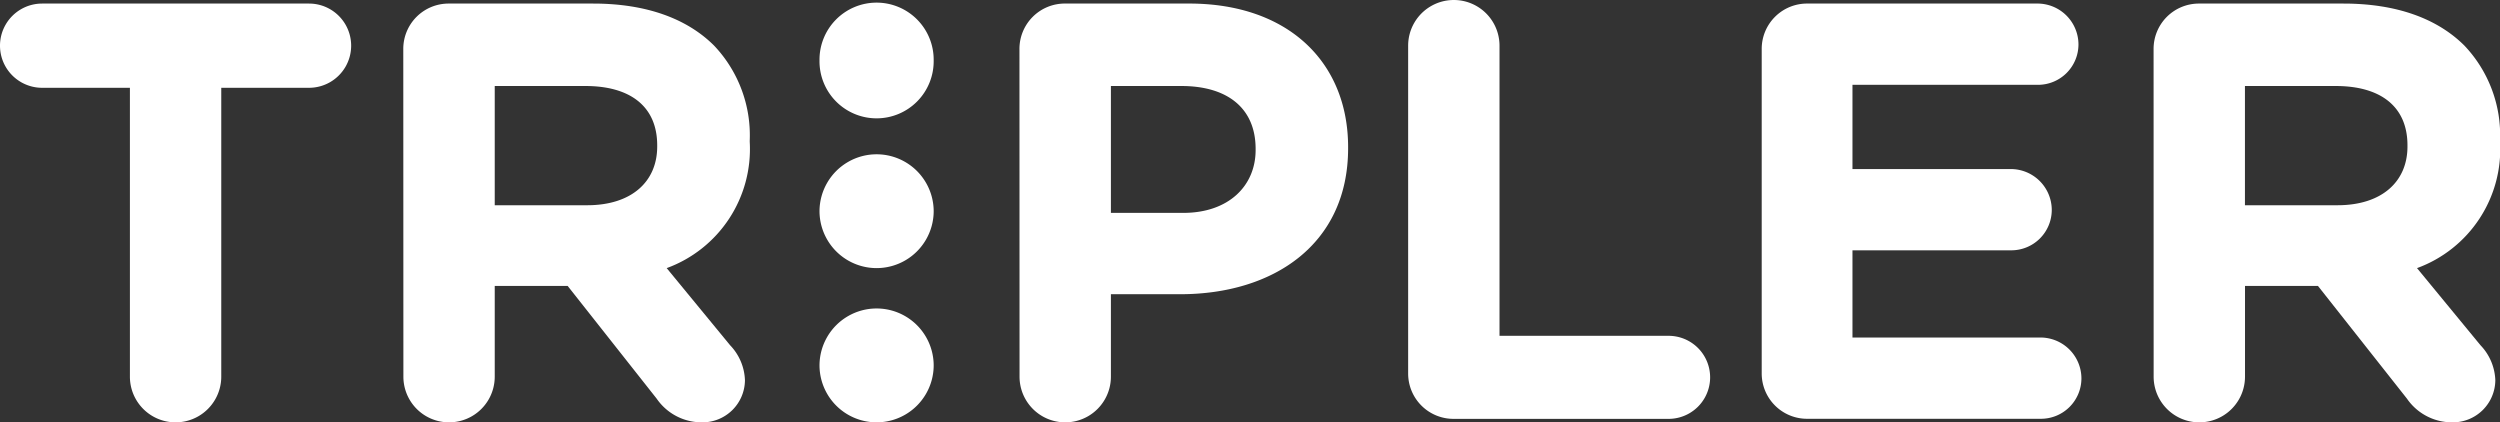
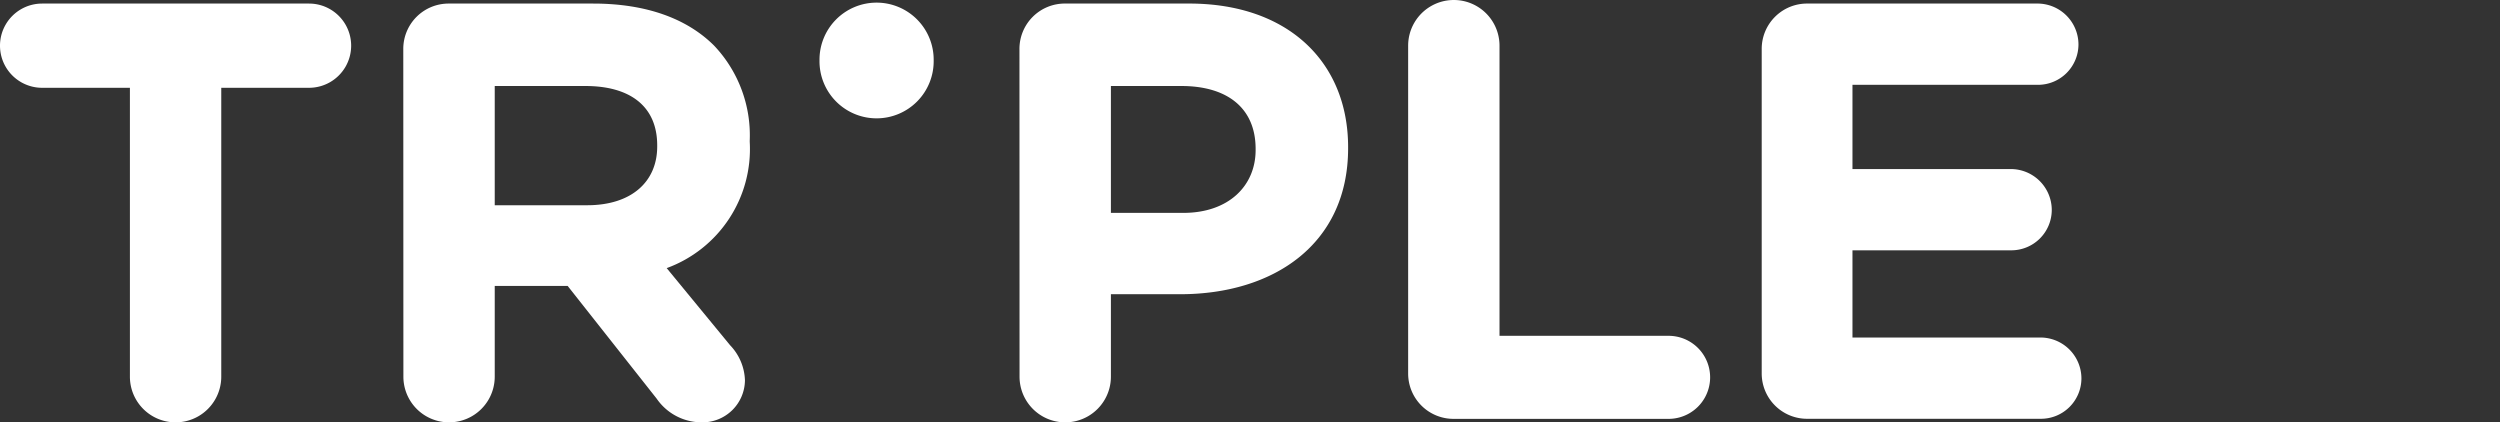
<svg xmlns="http://www.w3.org/2000/svg" width="166.756" height="28.171" viewBox="0 0 166.756 28.171">
  <rect x="0" y="0" width="166.756" height="28.171" fill="#333333" stroke="none" />
  <defs>
    <clipPath id="clip-path">
      <rect id="Rettangolo_105" data-name="Rettangolo 105" width="166.756" height="28.171" transform="translate(0 0)" fill="none" />
    </clipPath>
  </defs>
  <g id="Raggruppa_93" data-name="Raggruppa 93" transform="translate(0 0)" clip-path="url(#clip-path)">
    <path id="Tracciato_90" data-name="Tracciato 90" d="M8.665,5.856H2.809a2.809,2.809,0,1,1,0-5.618H20.614a2.809,2.809,0,1,1,0,5.618H14.759V25.125a3.047,3.047,0,1,1-6.094,0Z" fill="#fff" />
    <path id="Tracciato_91" data-name="Tracciato 91" d="M26.9,3.284A3.022,3.022,0,0,1,29.949.238h9.615c3.521,0,6.251.989,8.072,2.809a8.693,8.693,0,0,1,2.373,6.33v.079a8.454,8.454,0,0,1-5.539,8.428L48.7,23.028a3.546,3.546,0,0,1,.99,2.334,2.833,2.833,0,0,1-2.887,2.809A3.646,3.646,0,0,1,43.8,26.589l-5.936-7.517H33v6.053a3.046,3.046,0,0,1-6.093,0ZM39.168,13.69c2.968,0,4.669-1.582,4.669-3.917V9.694c0-2.612-1.82-3.957-4.787-3.957H33V13.69Z" fill="#fff" />
    <path id="Tracciato_92" data-name="Tracciato 92" d="M54.663,4.024a3.808,3.808,0,1,0,7.615,0v.021a3.808,3.808,0,1,0-7.615,0" fill="#fff" />
-     <path id="Tracciato_93" data-name="Tracciato 93" d="M54.663,24.363a3.808,3.808,0,0,0,7.616,0v.021a3.808,3.808,0,1,0-7.616,0" fill="#fff" />
-     <path id="Tracciato_94" data-name="Tracciato 94" d="M54.663,14.075a3.808,3.808,0,0,0,7.616,0V14.1a3.808,3.808,0,0,0-7.616,0" fill="#fff" />
    <path id="Tracciato_95" data-name="Tracciato 95" d="M68,3.284A3.024,3.024,0,0,1,71.052.237h8.27c6.607,0,10.6,3.917,10.6,9.575v.079c0,6.41-4.985,9.734-11.2,9.734H74.1v5.5a3.047,3.047,0,0,1-6.094,0ZM78.926,14.2c3.046,0,4.827-1.82,4.827-4.194V9.931c0-2.73-1.9-4.194-4.946-4.194H74.1V14.2Z" fill="#fff" />
    <path id="Tracciato_96" data-name="Tracciato 96" d="M93.927,3.047a3.047,3.047,0,0,1,6.094,0V22.4H111.3a2.769,2.769,0,1,1,0,5.539H96.974a3.023,3.023,0,0,1-3.047-3.047Z" fill="#fff" />
    <path id="Tracciato_97" data-name="Tracciato 97" d="M117.51,24.887V3.284A3.024,3.024,0,0,1,120.557.237h15.352a2.736,2.736,0,0,1,2.73,2.731,2.7,2.7,0,0,1-2.73,2.69H123.564v5.618h10.564a2.736,2.736,0,0,1,2.73,2.731,2.7,2.7,0,0,1-2.73,2.69H123.564v5.816h12.543a2.735,2.735,0,0,1,2.729,2.73,2.7,2.7,0,0,1-2.729,2.691h-15.55a3.024,3.024,0,0,1-3.047-3.047" fill="#fff" />
-     <path id="Tracciato_98" data-name="Tracciato 98" d="M143.649,3.284A3.023,3.023,0,0,1,146.7.238h9.615c3.521,0,6.251.989,8.072,2.809a8.693,8.693,0,0,1,2.373,6.33v.079a8.454,8.454,0,0,1-5.539,8.428l4.233,5.144a3.551,3.551,0,0,1,.99,2.334,2.833,2.833,0,0,1-2.888,2.809,3.649,3.649,0,0,1-3.008-1.582l-5.935-7.517h-4.866v6.053a3.047,3.047,0,0,1-6.094,0ZM155.915,13.69c2.968,0,4.669-1.582,4.669-3.917V9.694c0-2.612-1.82-3.957-4.787-3.957h-6.054V13.69Z" fill="#fff" />
  </g>
</svg>